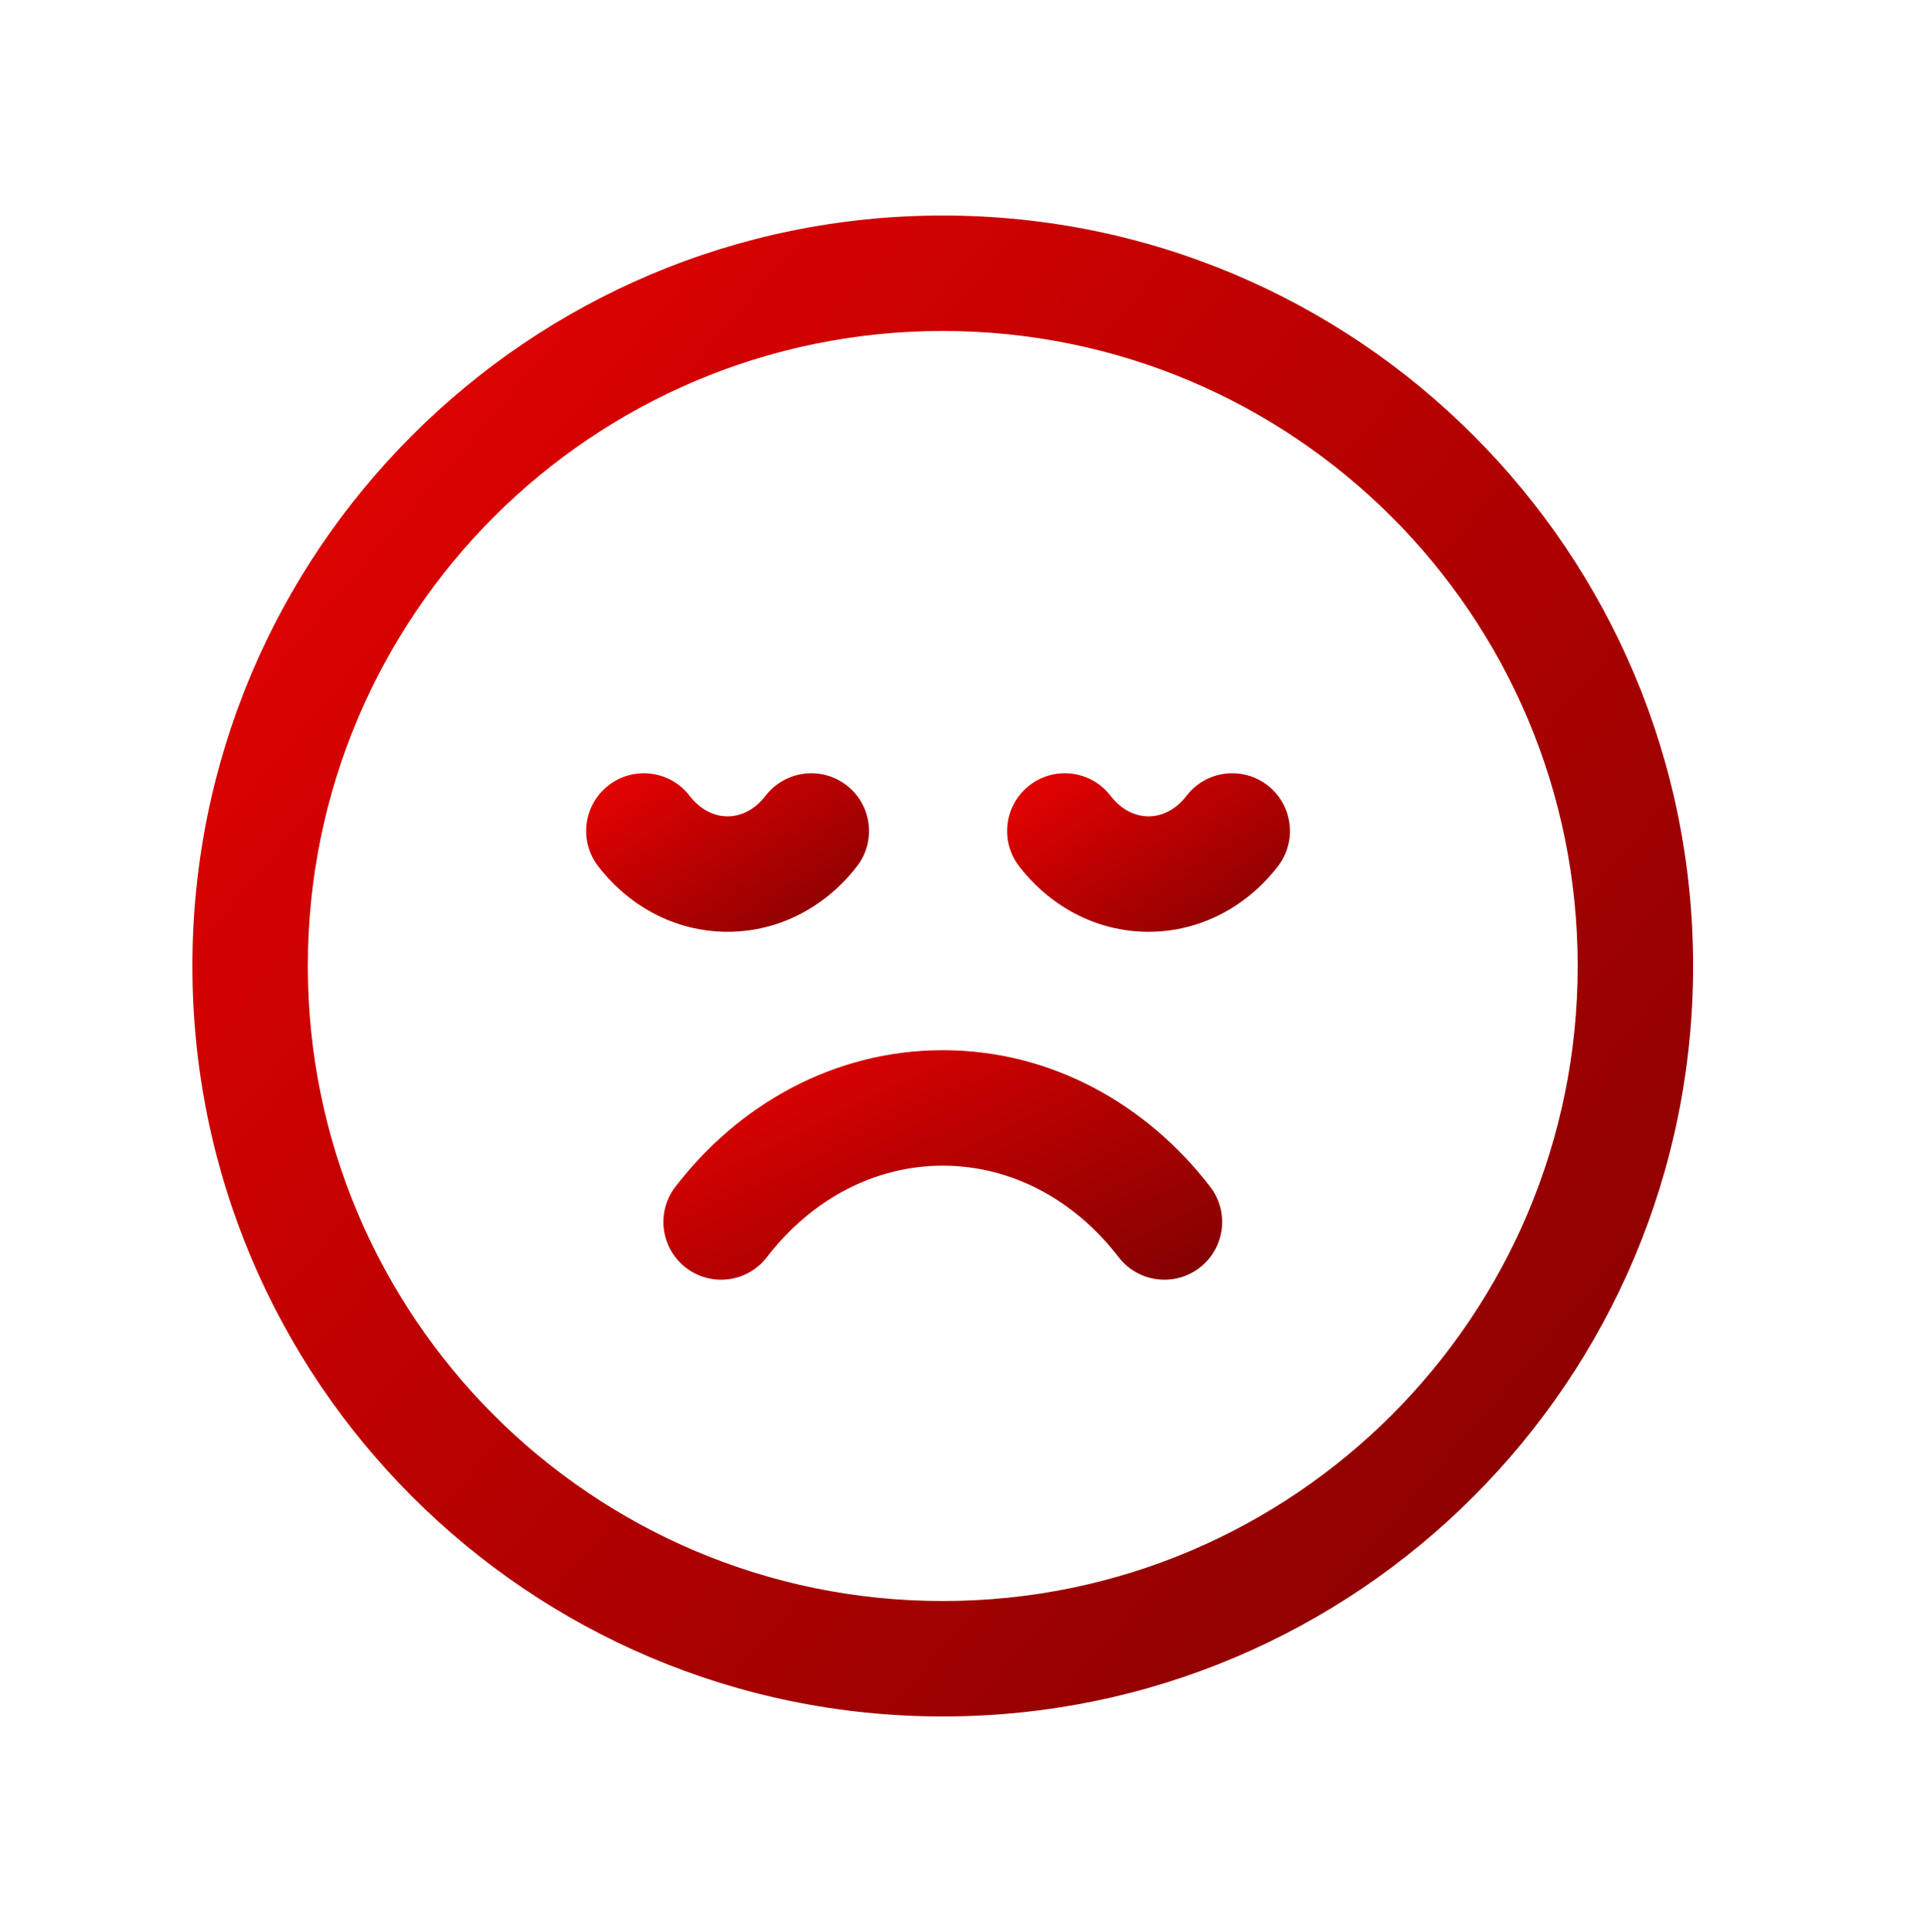
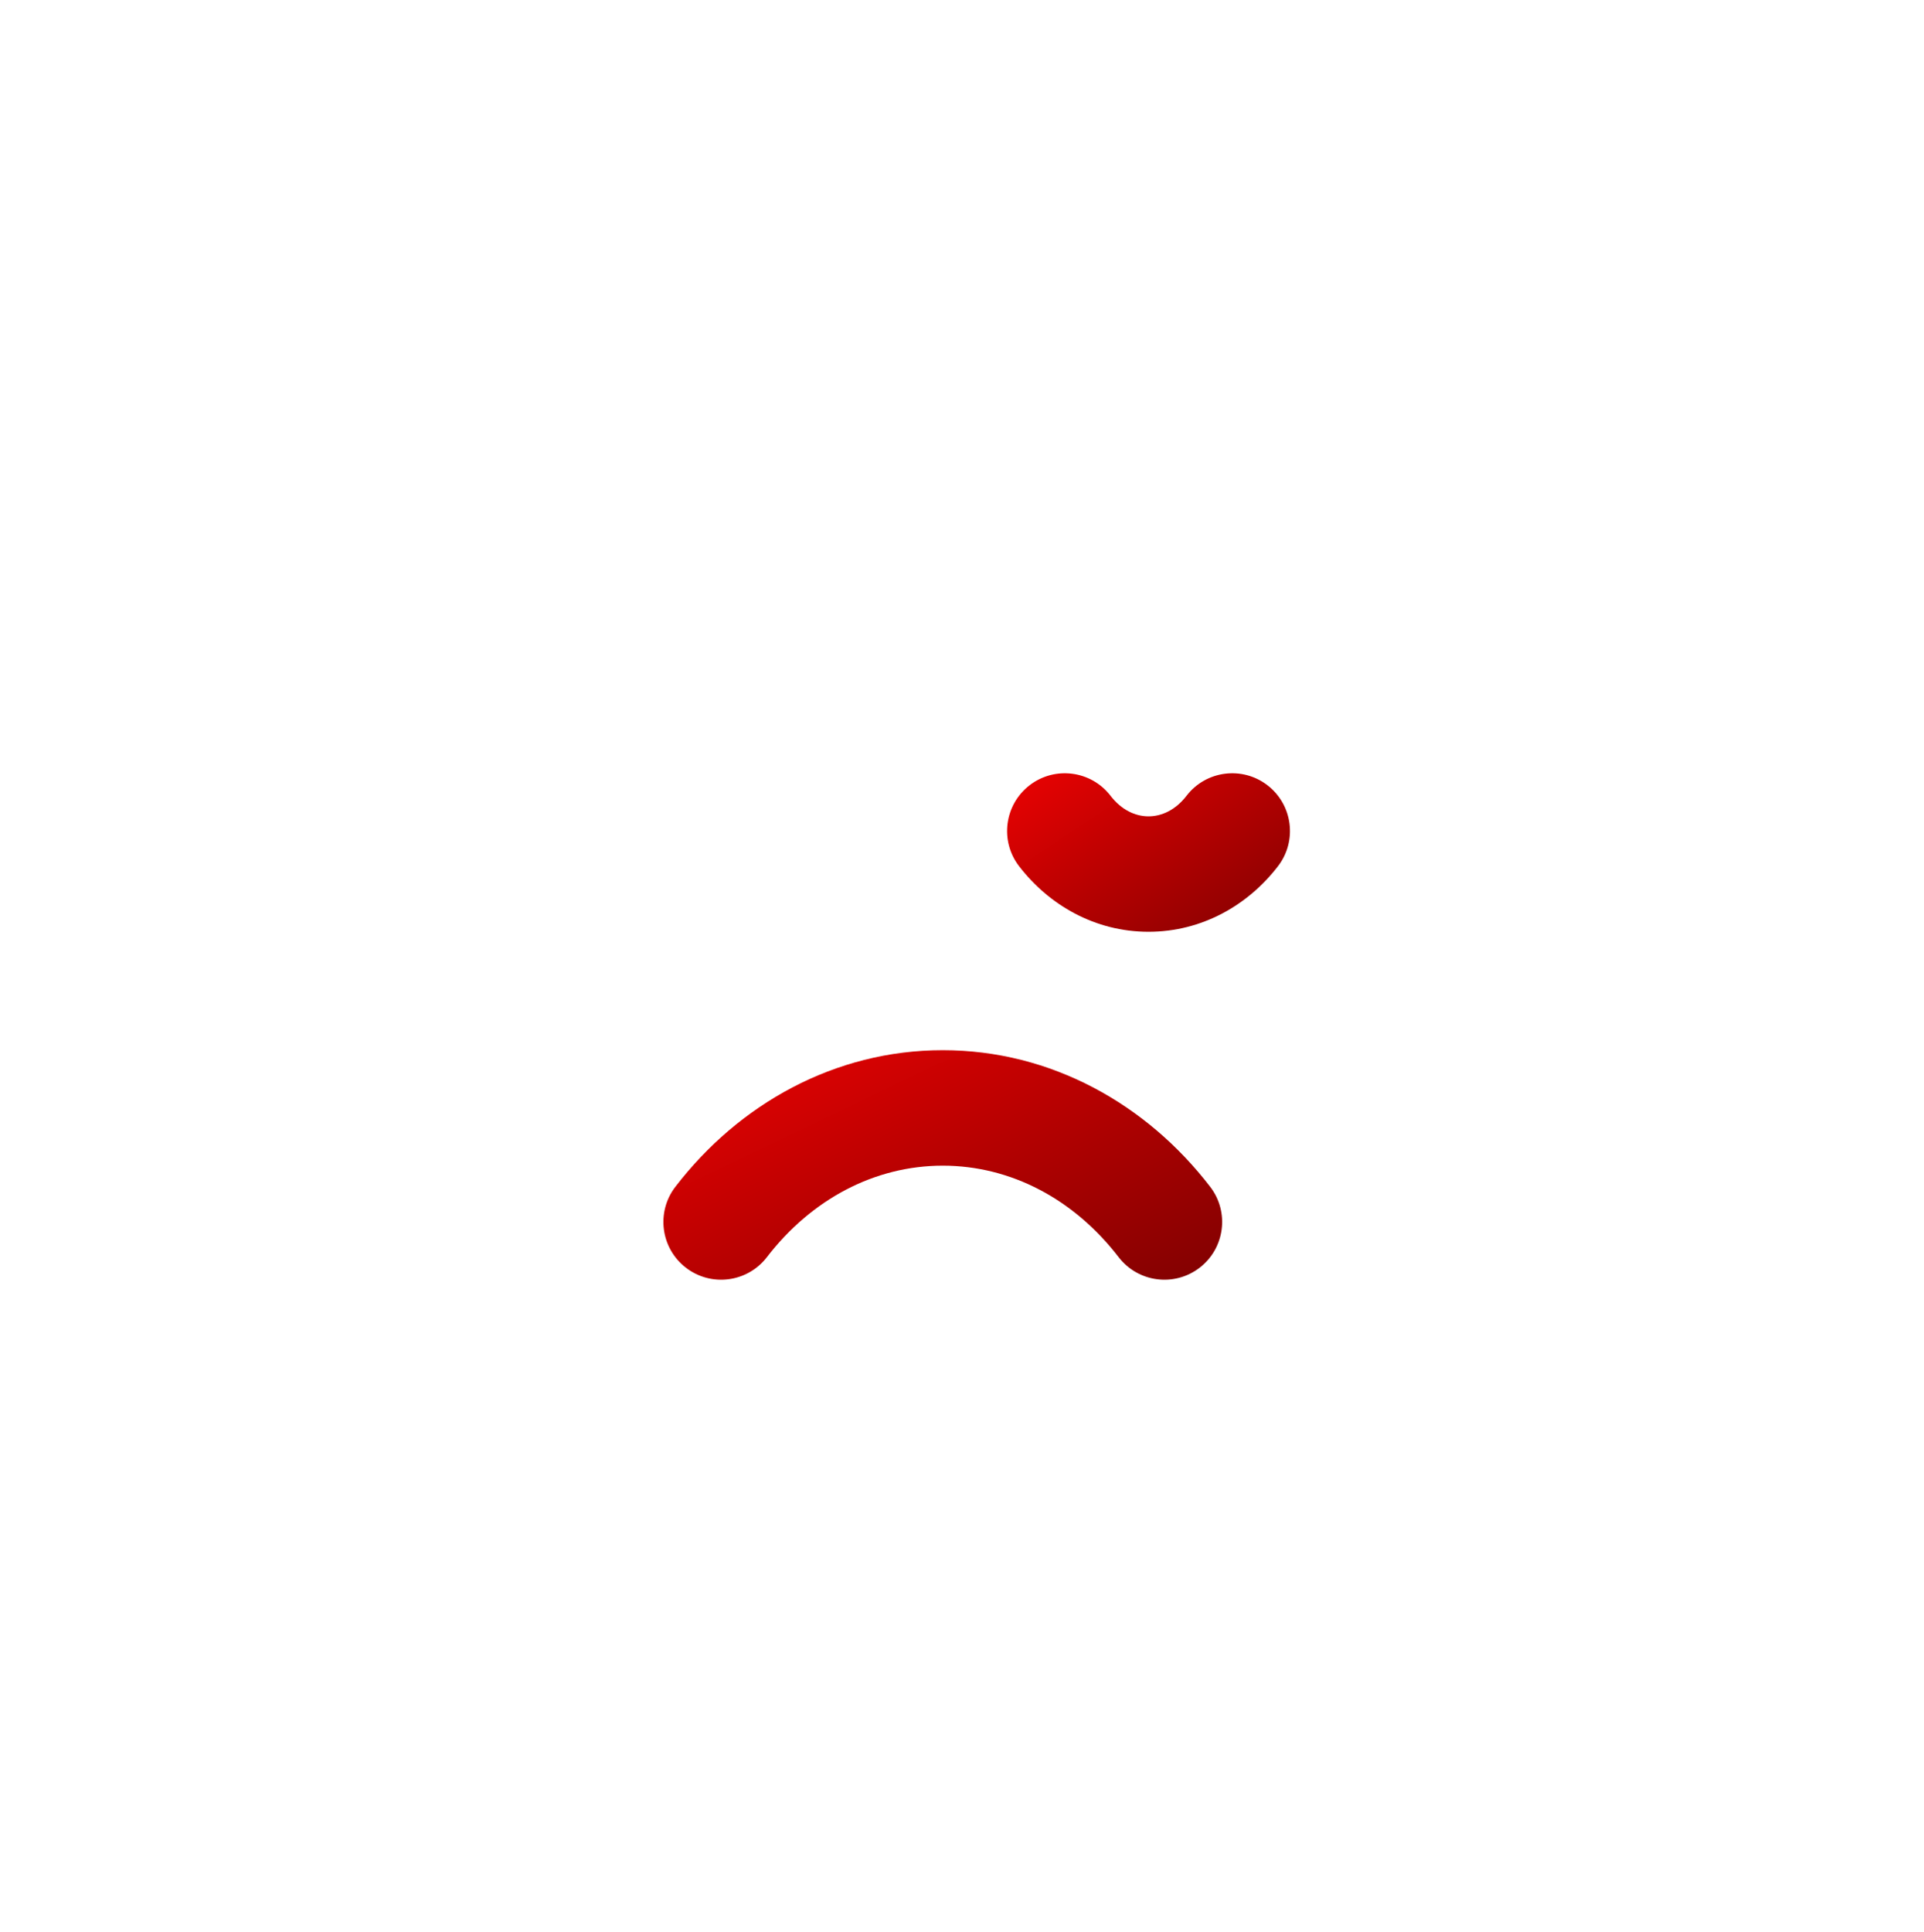
<svg xmlns="http://www.w3.org/2000/svg" width="250" height="251" viewBox="0 0 250 251" fill="none">
-   <path fill-rule="evenodd" clip-rule="evenodd" d="M122.5 43C76.933 43 40 79.933 40 125.5C40 171.058 76.933 208 122.5 208C168.067 208 205 171.058 205 125.5C205 79.933 168.067 43 122.5 43ZM25 125.5C25 71.649 68.649 28 122.5 28C176.351 28 220 71.649 220 125.5C220 179.341 176.352 223 122.5 223C68.648 223 25 179.341 25 125.5Z" fill="url(#paint0_linear_2069_3605)" />
  <path fill-rule="evenodd" clip-rule="evenodd" d="M122.502 151.438C113.642 151.438 105.418 155.819 99.648 163.327C97.124 166.611 92.415 167.227 89.131 164.702C85.847 162.178 85.231 157.469 87.755 154.185C96.015 143.44 108.438 136.438 122.502 136.438C136.566 136.438 148.988 143.44 157.248 154.185C159.772 157.469 159.156 162.178 155.872 164.702C152.588 167.227 147.88 166.611 145.355 163.327C139.585 155.819 131.361 151.438 122.502 151.438Z" fill="url(#paint1_linear_2069_3605)" />
-   <path fill-rule="evenodd" clip-rule="evenodd" d="M79.093 102.014C82.377 99.49 87.086 100.107 89.61 103.392C91.01 105.214 92.811 106.056 94.54 106.056C96.27 106.056 98.071 105.214 99.471 103.392C101.995 100.107 106.703 99.49 109.988 102.014C113.272 104.538 113.889 109.246 111.365 112.531C107.472 117.597 101.47 121.056 94.54 121.056C87.611 121.056 81.608 117.597 77.715 112.531C75.192 109.246 75.808 104.538 79.093 102.014Z" fill="url(#paint2_linear_2069_3605)" />
  <path fill-rule="evenodd" clip-rule="evenodd" d="M133.79 102.014C137.075 99.49 141.783 100.107 144.307 103.392C145.707 105.214 147.508 106.056 149.238 106.056C150.967 106.056 152.768 105.214 154.168 103.392C156.692 100.107 161.4 99.49 164.685 102.014C167.97 104.538 168.586 109.246 166.063 112.531C162.17 117.597 156.167 121.056 149.238 121.056C142.308 121.056 136.306 117.597 132.413 112.531C129.889 109.246 130.506 104.538 133.79 102.014Z" fill="url(#paint3_linear_2069_3605)" />
  <defs>
    <linearGradient id="paint0_linear_2069_3605" x1="18.566" y1="-8.935" x2="351.168" y2="276.153" gradientUnits="userSpaceOnUse">
      <stop stop-color="#F70202" />
      <stop offset="1" stop-color="#4C0000" />
    </linearGradient>
    <linearGradient id="paint1_linear_2069_3605" x1="83.806" y1="130.791" x2="123.918" y2="214.501" gradientUnits="userSpaceOnUse">
      <stop stop-color="#F70202" />
      <stop offset="1" stop-color="#4C0000" />
    </linearGradient>
    <linearGradient id="paint2_linear_2069_3605" x1="74.949" y1="96.56" x2="107.509" y2="146.368" gradientUnits="userSpaceOnUse">
      <stop stop-color="#F70202" />
      <stop offset="1" stop-color="#4C0000" />
    </linearGradient>
    <linearGradient id="paint3_linear_2069_3605" x1="129.647" y1="96.56" x2="162.206" y2="146.368" gradientUnits="userSpaceOnUse">
      <stop stop-color="#F70202" />
      <stop offset="1" stop-color="#4C0000" />
    </linearGradient>
  </defs>
</svg>